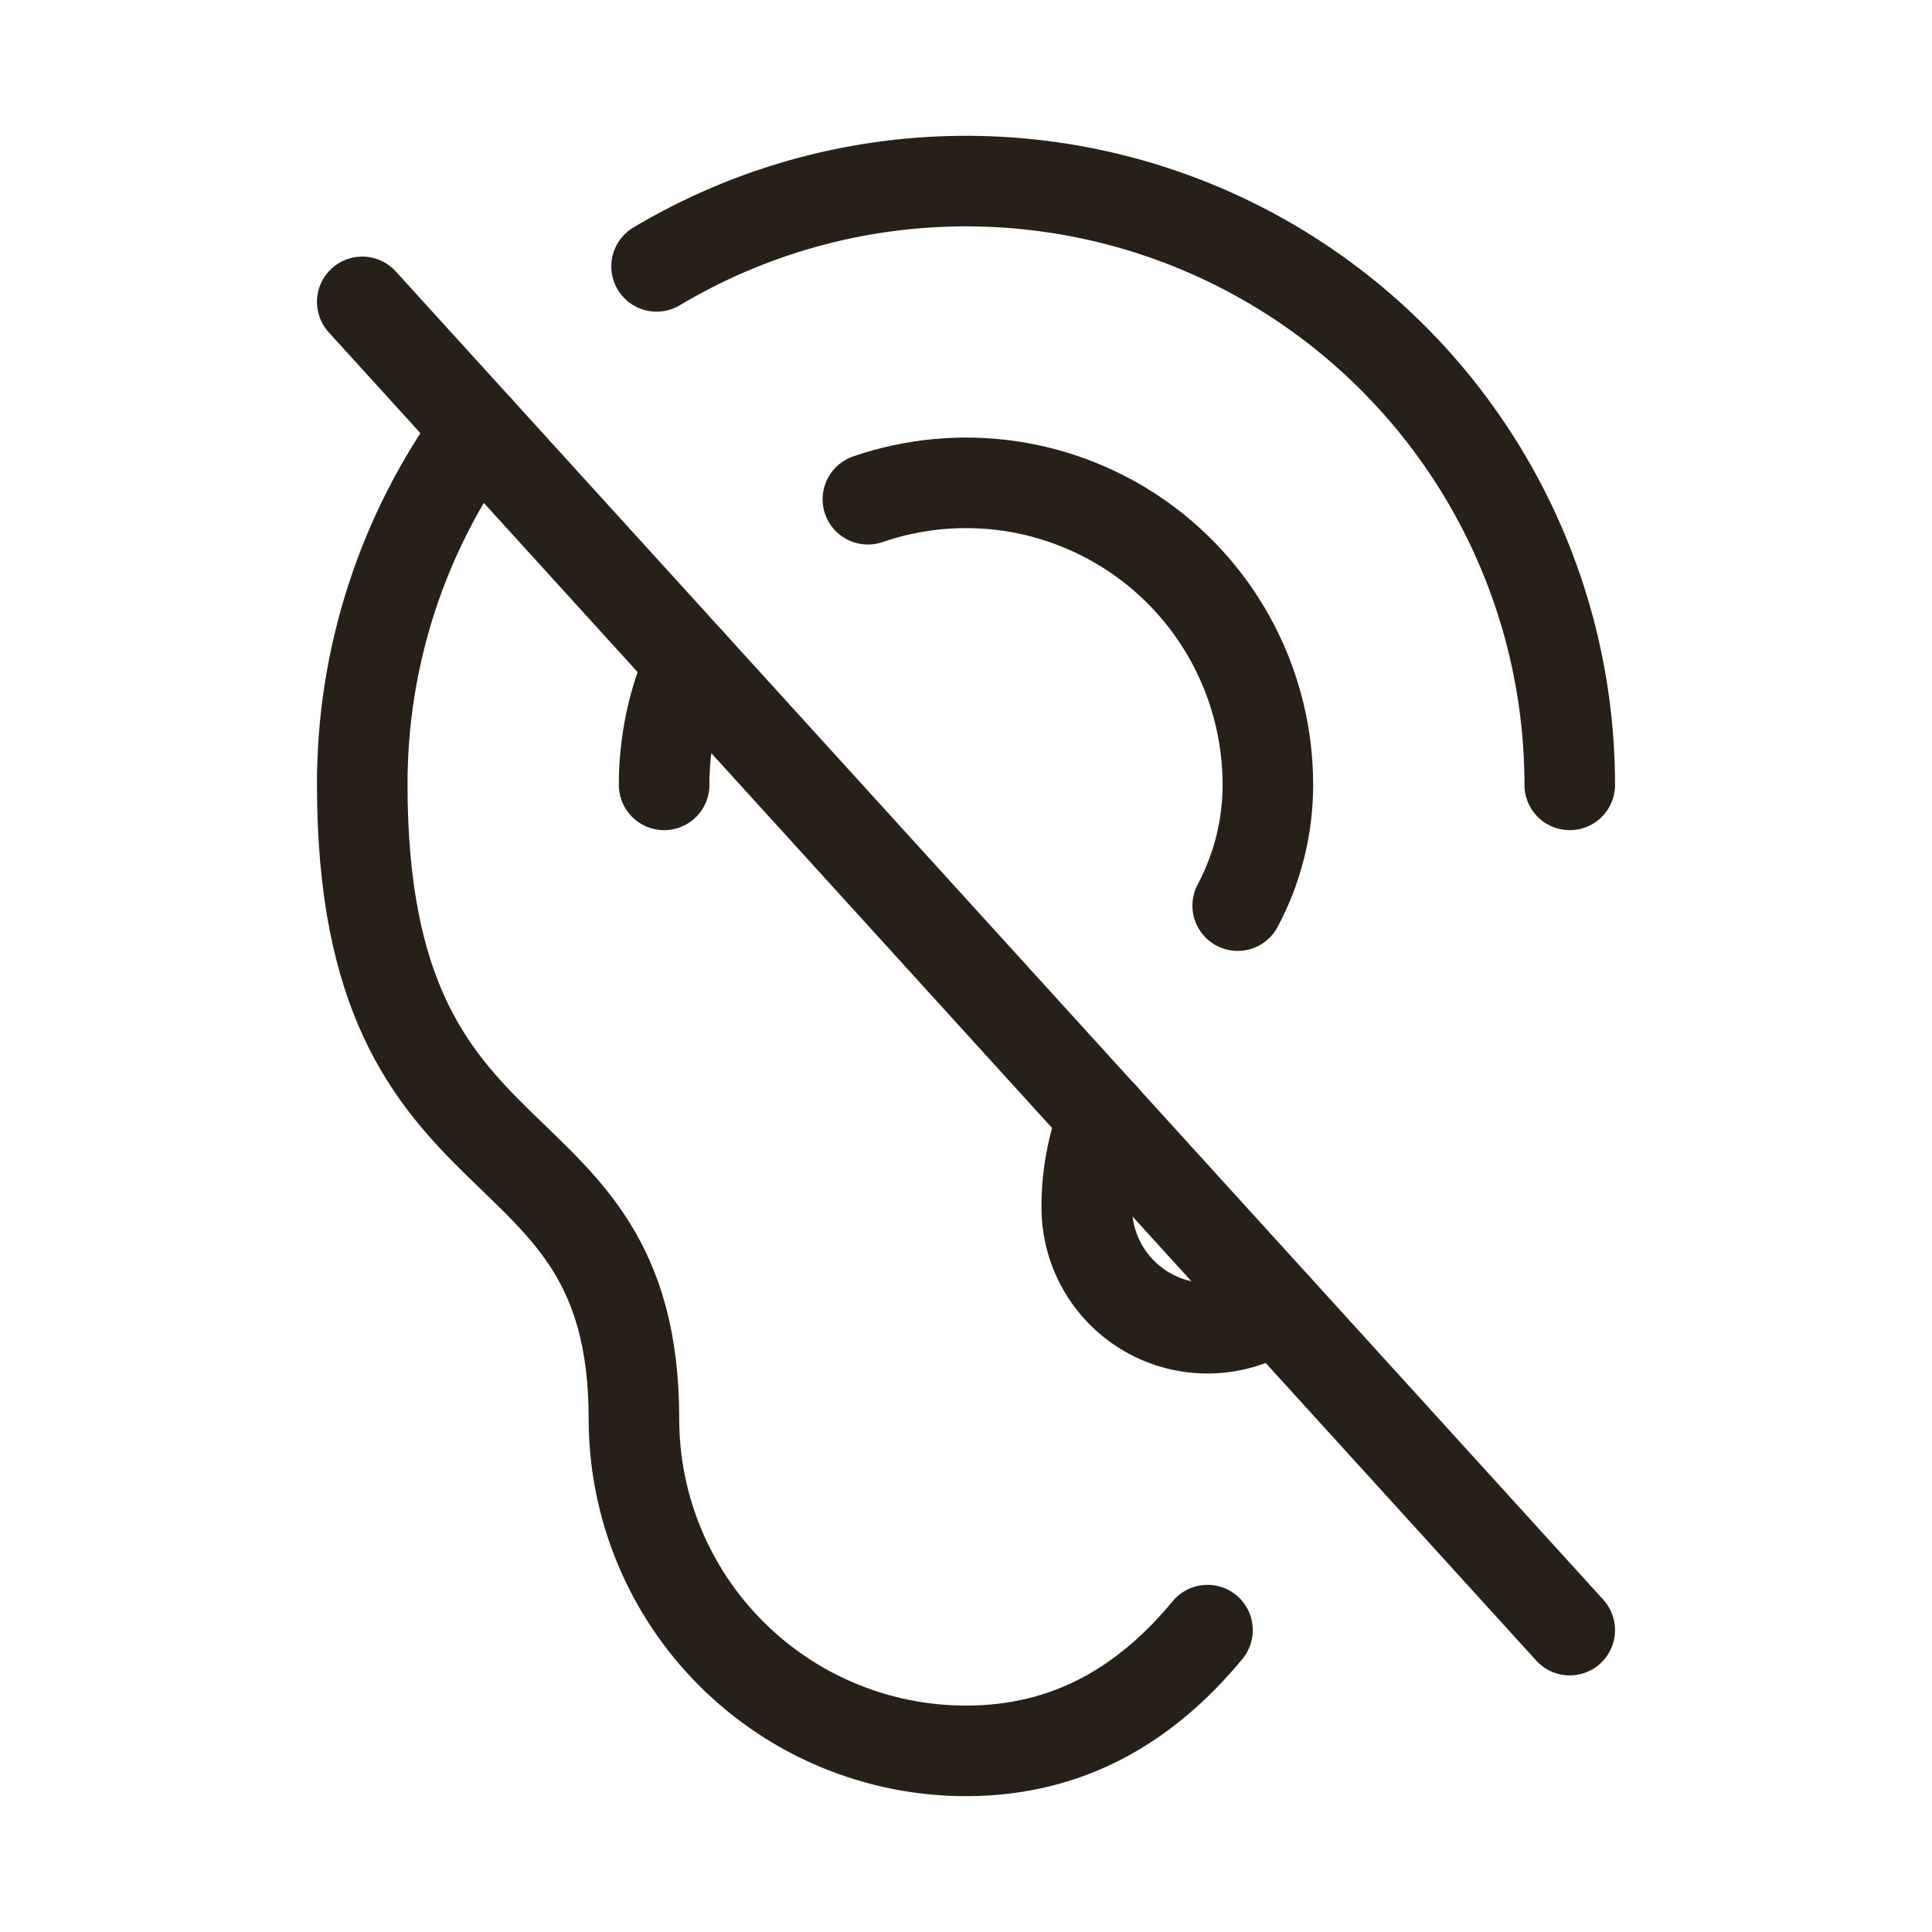
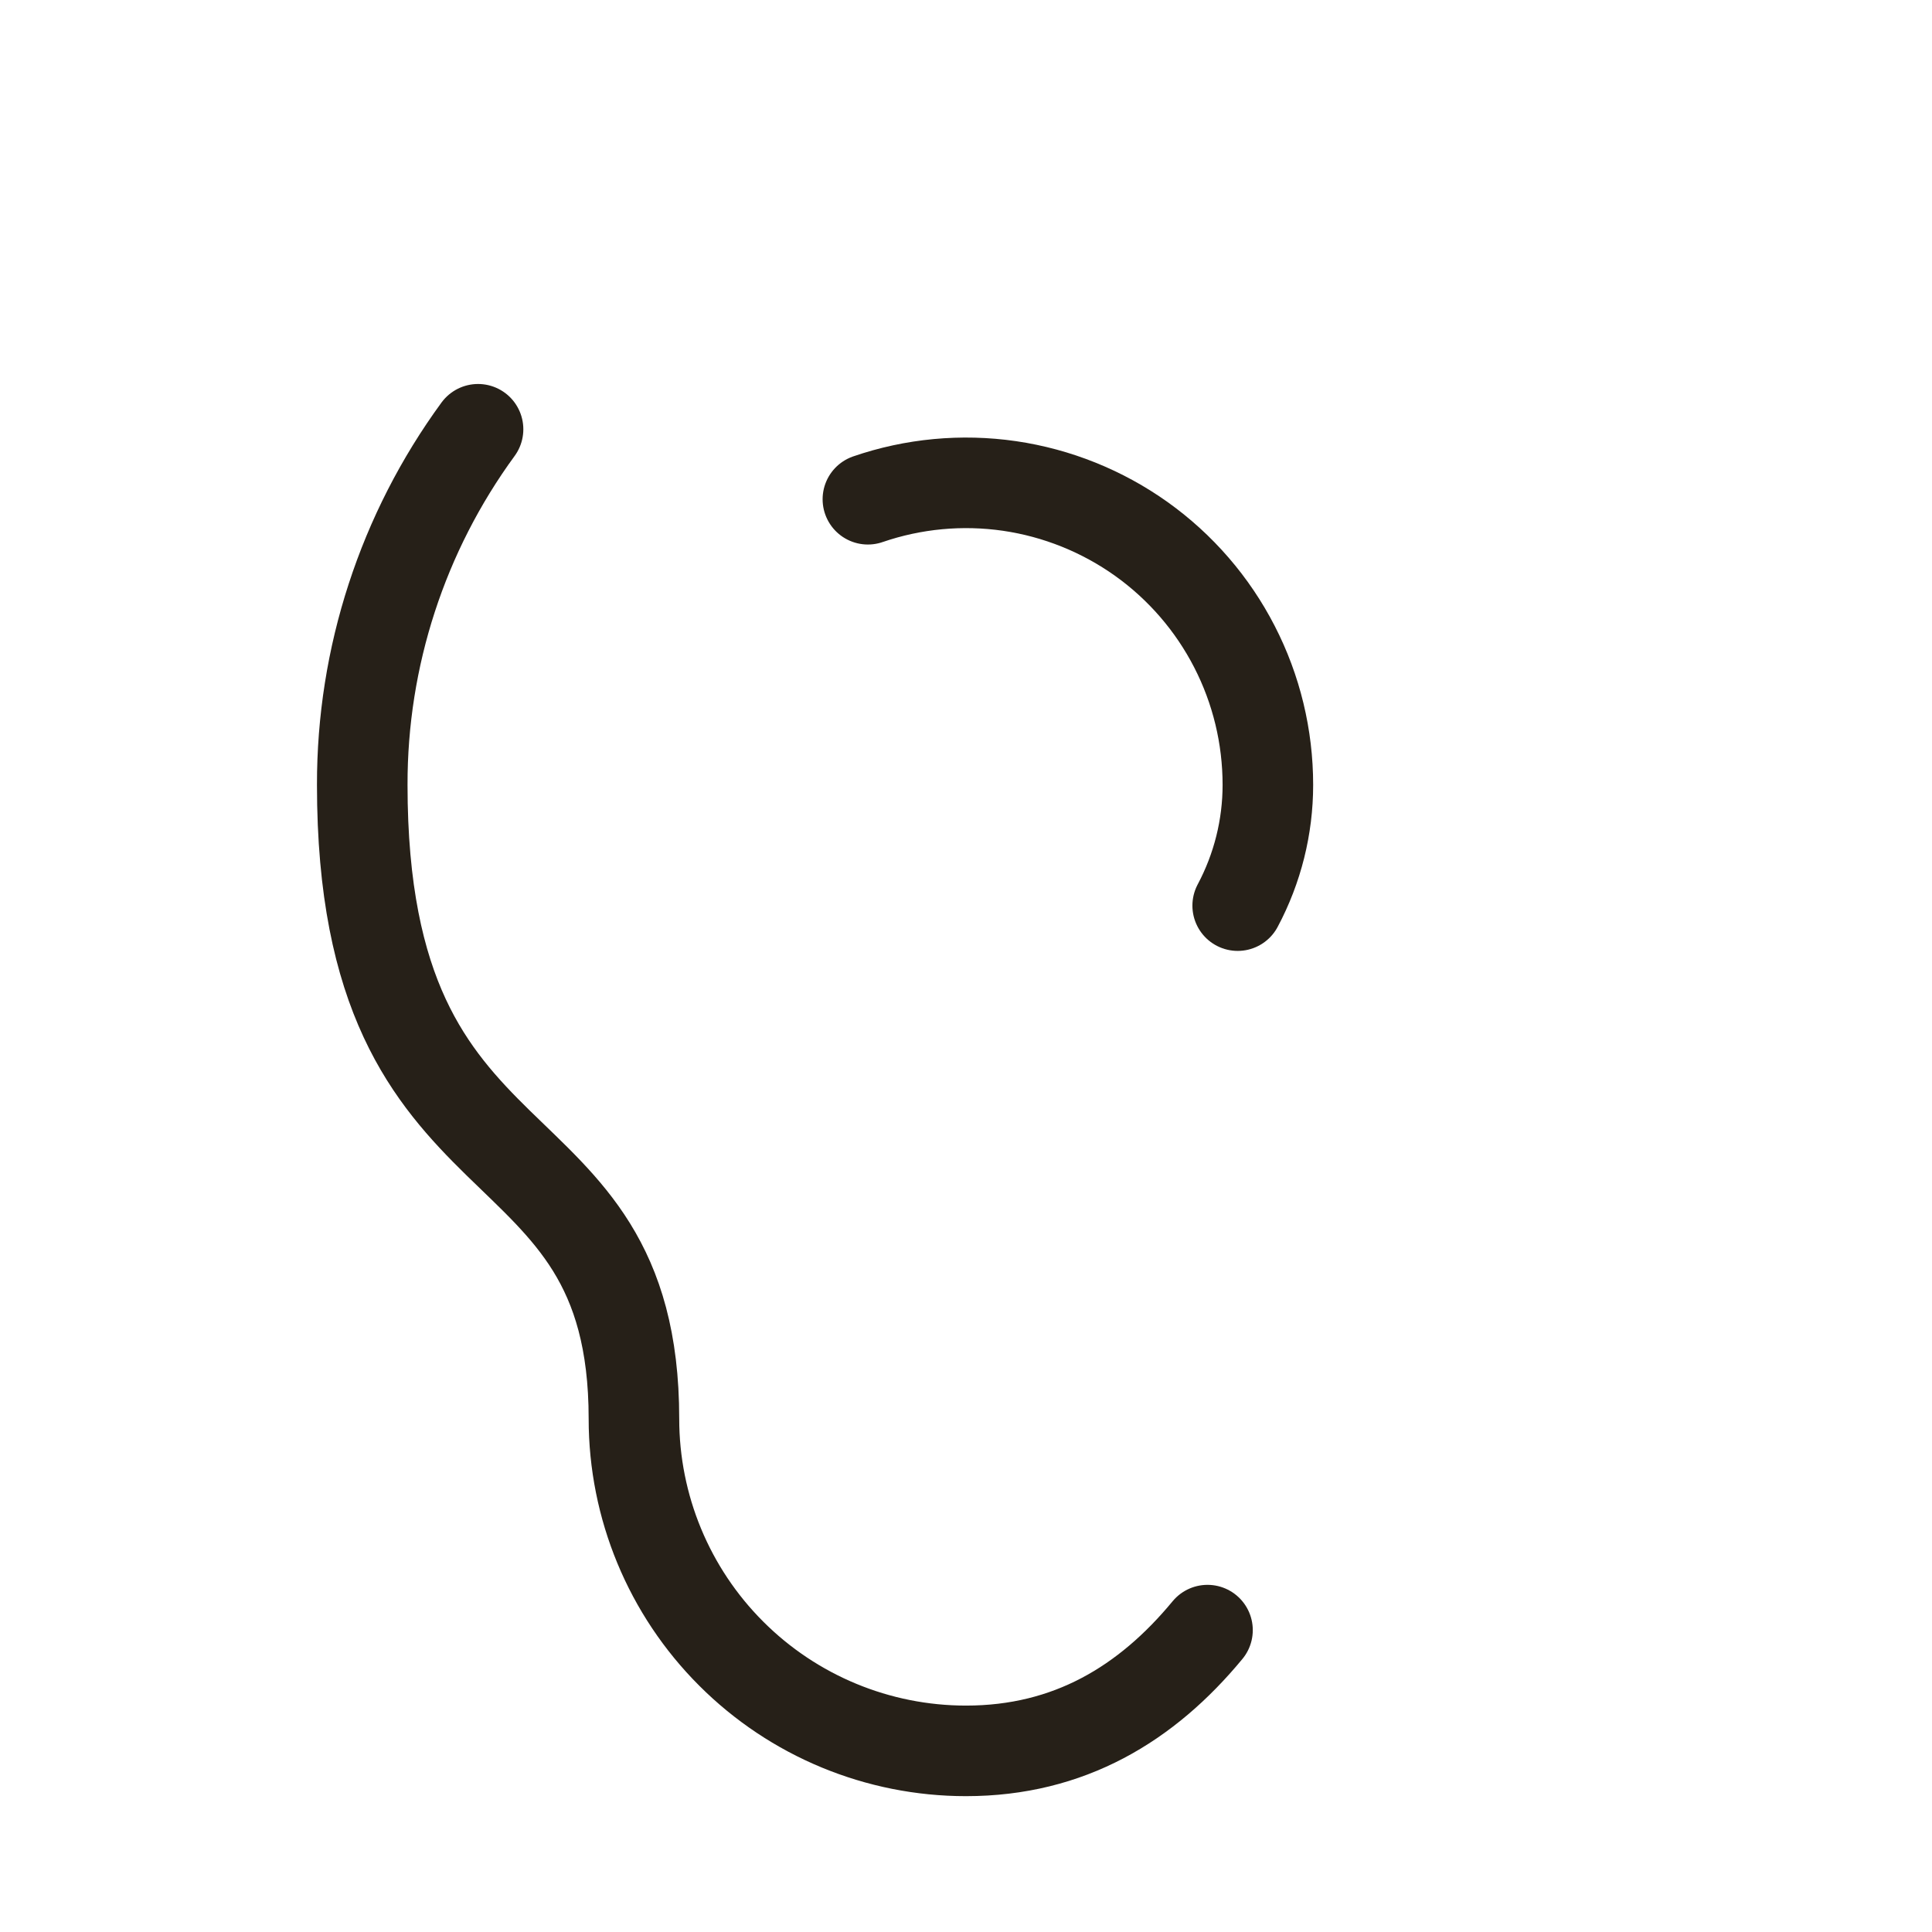
<svg xmlns="http://www.w3.org/2000/svg" width="32" height="32" viewBox="0 0 32 32" fill="none">
  <g clip-path="url(#clip0_1167_36380)">
-     <path d="M6 5L26 27" stroke="#262018" stroke-width="1.5" stroke-linecap="round" stroke-linejoin="round" />
-     <path d="M10.875 4.412C12.393 3.506 14.124 3.019 15.891 3C17.659 2.981 19.4 3.43 20.937 4.303C22.475 5.176 23.753 6.441 24.642 7.968C25.532 9.496 26 11.232 26 13" stroke="#262018" stroke-width="1.5" stroke-linecap="round" stroke-linejoin="round" />
    <path d="M20 27C18.991 28.221 17.707 29 16 29C14.541 29 13.142 28.421 12.111 27.389C11.079 26.358 10.5 24.959 10.5 23.5C10.5 18.314 6 20 6 13C5.996 10.883 6.668 8.82 7.918 7.11" stroke="#262018" stroke-width="1.5" stroke-linecap="round" stroke-linejoin="round" />
-     <path d="M11.429 10.971C11.145 11.61 10.999 12.301 11 13" stroke="#262018" stroke-width="1.5" stroke-linecap="round" stroke-linejoin="round" />
    <path d="M20.5 15C20.828 14.384 21 13.698 21 13C21 12.204 20.811 11.419 20.446 10.71C20.082 10.002 19.554 9.391 18.906 8.928C18.258 8.466 17.508 8.164 16.72 8.049C15.932 7.935 15.128 8.01 14.375 8.269" stroke="#262018" stroke-width="1.5" stroke-linecap="round" stroke-linejoin="round" />
-     <path d="M21.134 21.648C20.834 21.854 20.483 21.975 20.119 21.996C19.755 22.018 19.392 21.94 19.069 21.77C18.747 21.601 18.477 21.346 18.288 21.034C18.1 20.722 18 20.364 18 20C17.998 19.487 18.091 18.979 18.275 18.5" stroke="#262018" stroke-width="1.5" stroke-linecap="round" stroke-linejoin="round" />
  </g>
  <defs>
    <clipPath id="clip0_1167_36380">
      <rect width="32" height="32" fill="white" />
    </clipPath>
  </defs>
</svg>